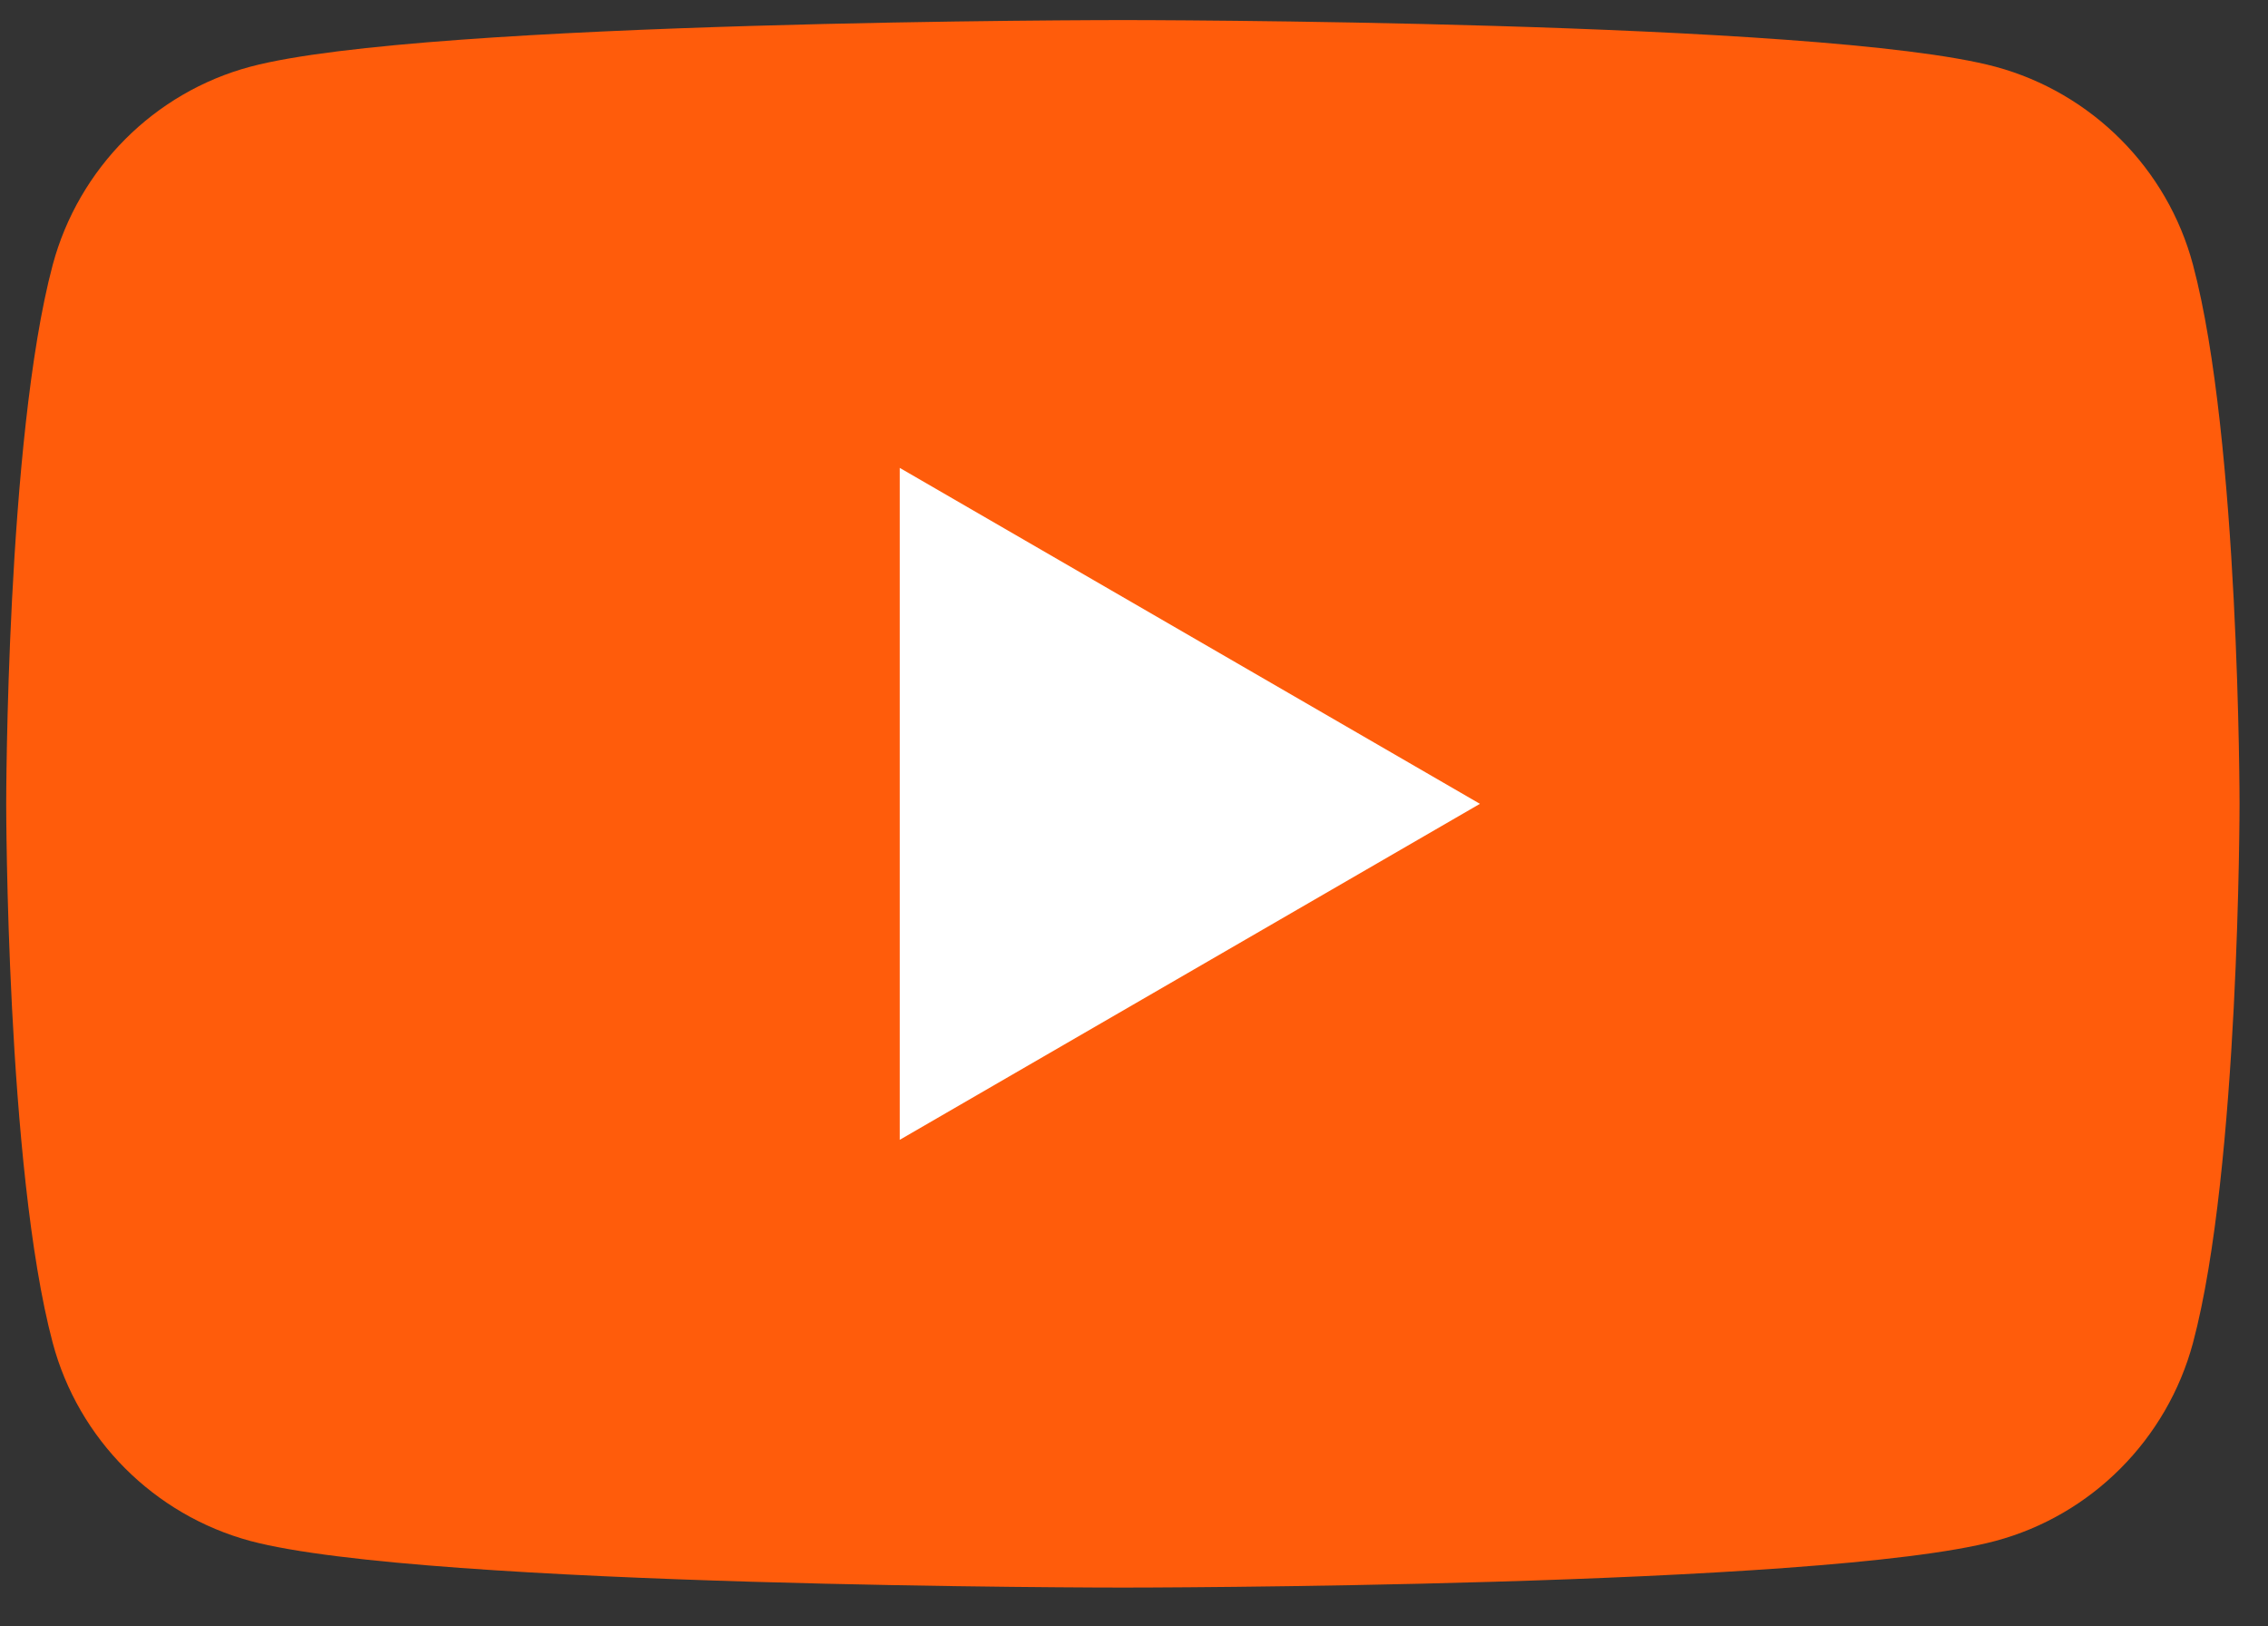
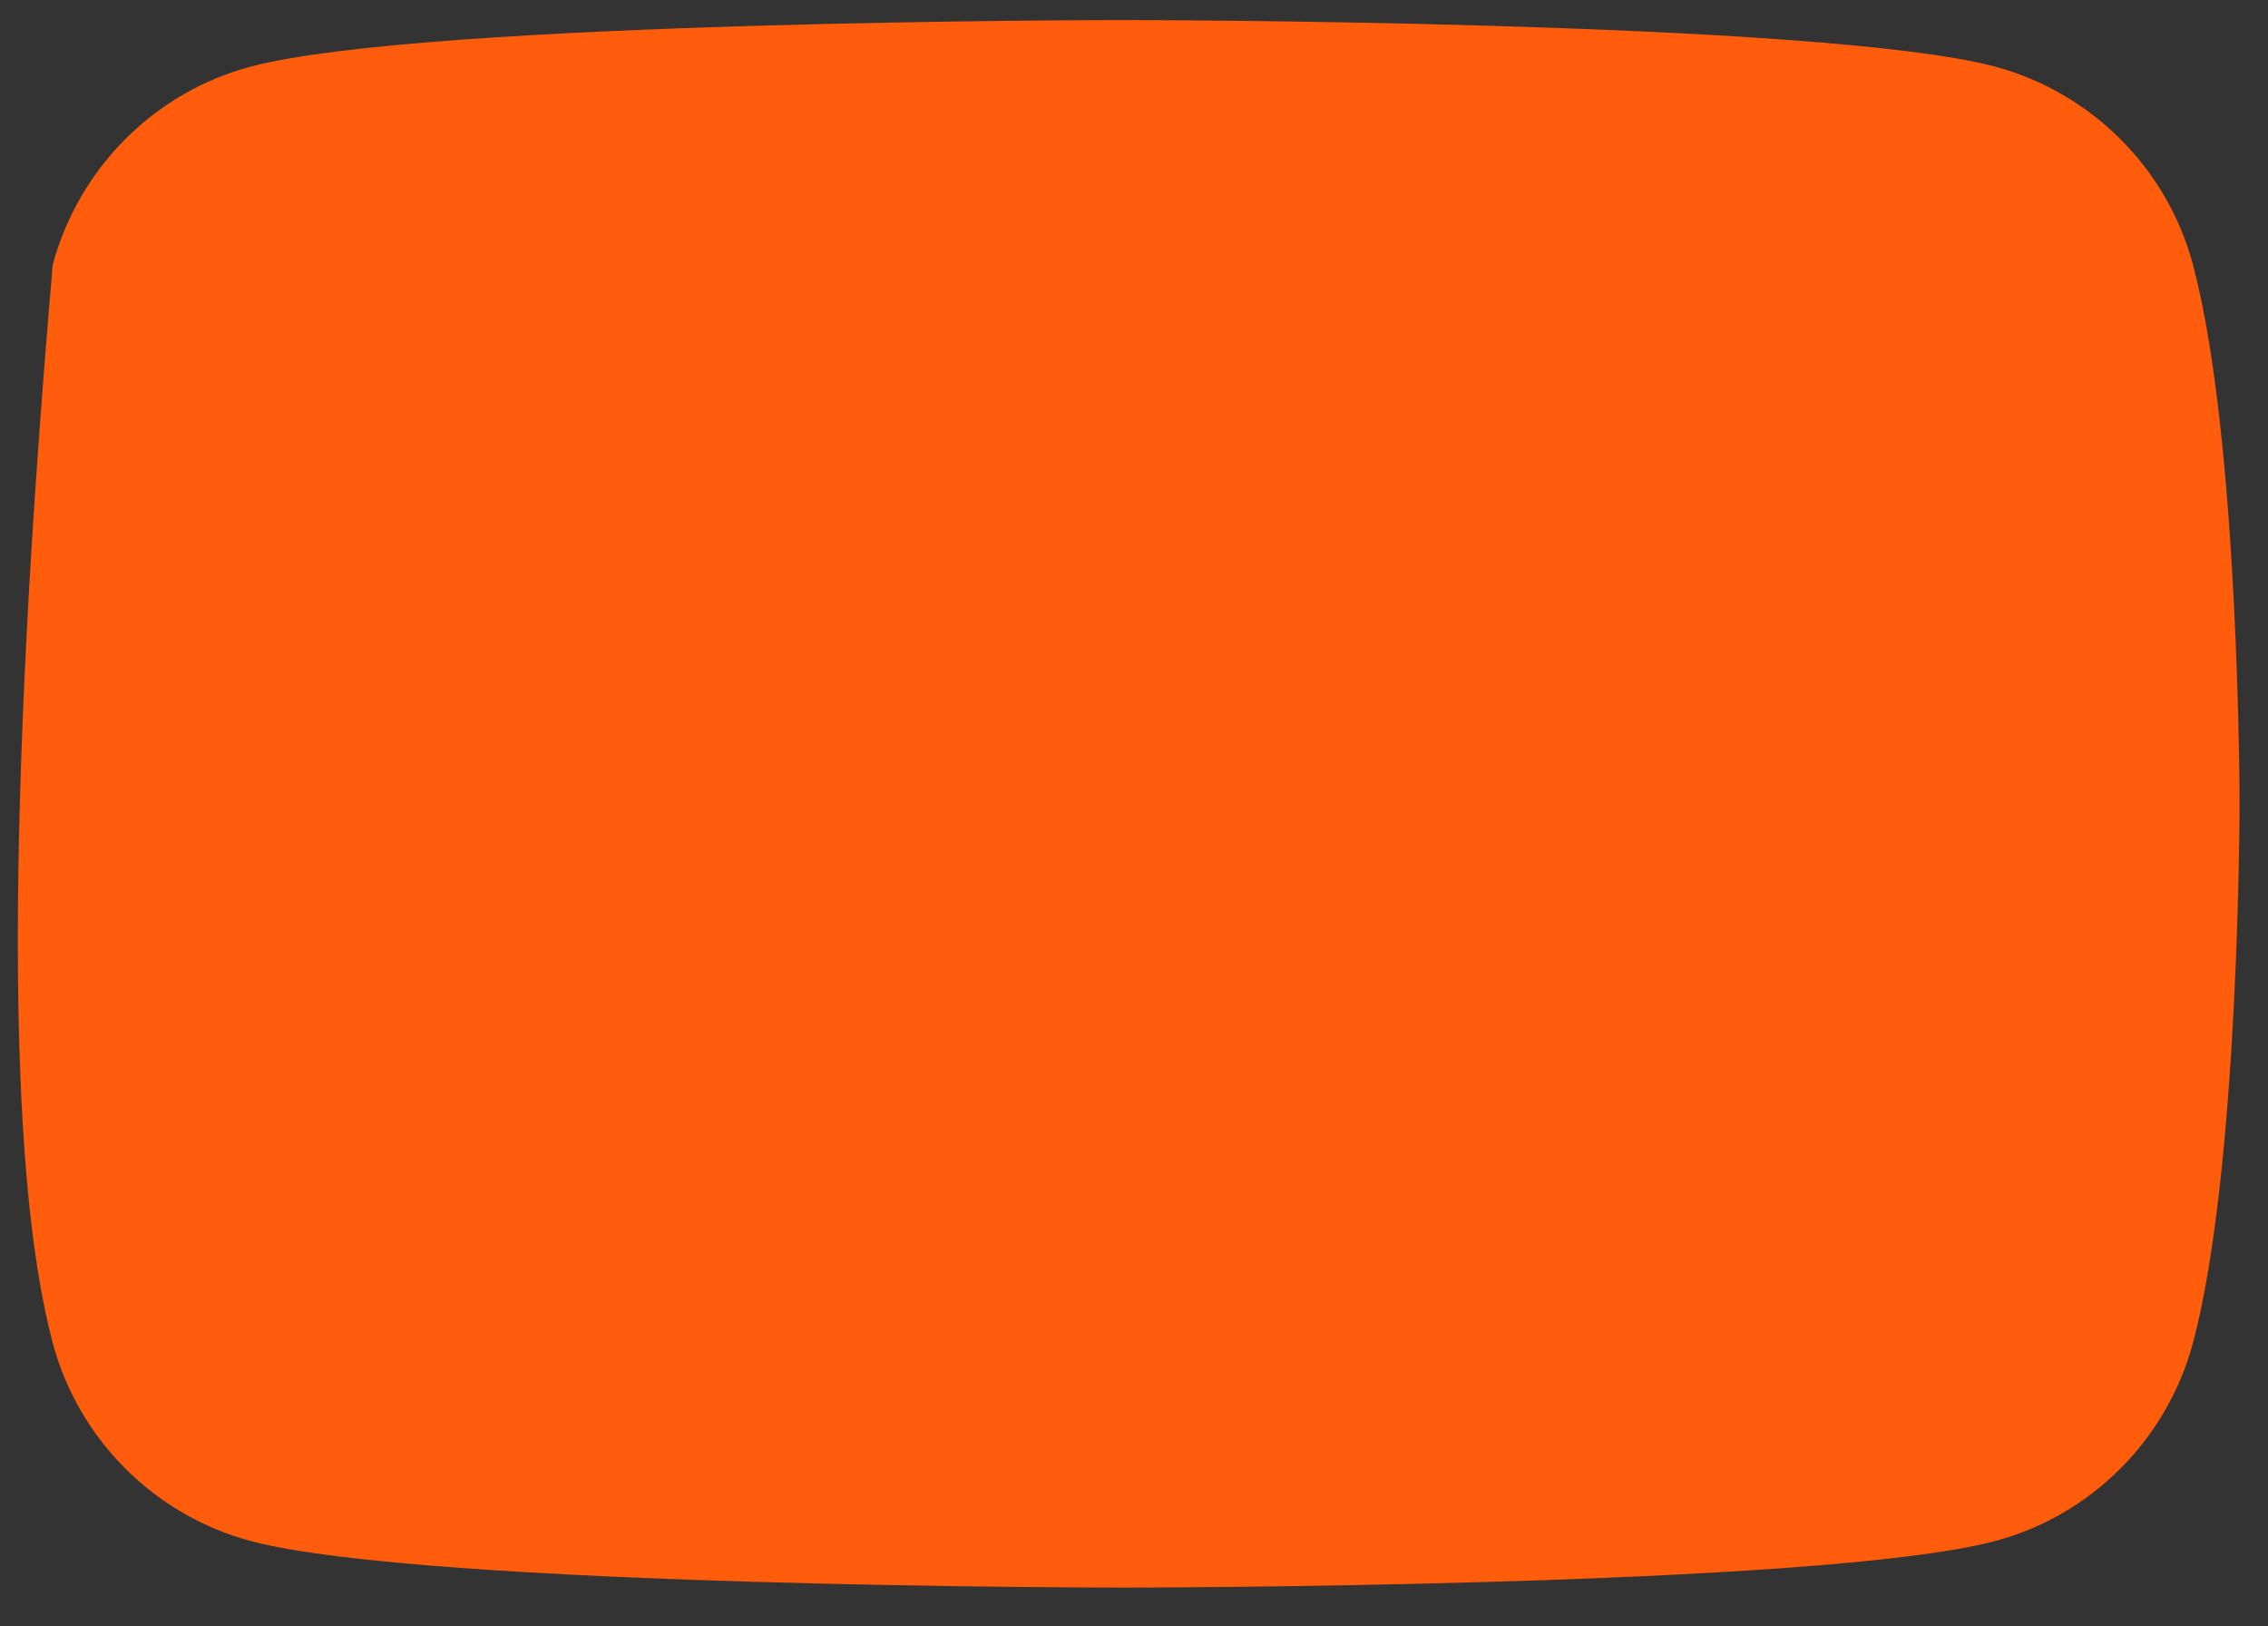
<svg xmlns="http://www.w3.org/2000/svg" width="53" height="38" viewBox="0 0 53 38" fill="none">
  <rect x="0" y="0" width="53" height="38" fill="#333333" stroke="none" />
-   <path d="M51.247 6.187C50.649 3.94 48.881 2.167 46.631 1.559C42.563 0.469 26.24 0.469 26.24 0.469C26.24 0.469 9.925 0.469 5.848 1.559C3.607 2.158 1.838 3.931 1.232 6.187C0.145 10.266 0.145 18.781 0.145 18.781C0.145 18.781 0.145 27.296 1.232 31.375C1.83 33.622 3.598 35.395 5.848 36.003C9.925 37.093 26.24 37.093 26.24 37.093C26.24 37.093 42.563 37.093 46.631 36.003C48.873 35.404 50.641 33.631 51.247 31.375C52.335 27.296 52.335 18.781 52.335 18.781C52.335 18.781 52.335 10.266 51.247 6.187Z" fill="#FF5C0B" />
-   <path d="M21.026 26.631L34.584 18.781L21.026 10.932V26.631Z" fill="white" />
+   <path d="M51.247 6.187C50.649 3.94 48.881 2.167 46.631 1.559C42.563 0.469 26.24 0.469 26.24 0.469C26.24 0.469 9.925 0.469 5.848 1.559C3.607 2.158 1.838 3.931 1.232 6.187C0.145 18.781 0.145 27.296 1.232 31.375C1.83 33.622 3.598 35.395 5.848 36.003C9.925 37.093 26.24 37.093 26.24 37.093C26.24 37.093 42.563 37.093 46.631 36.003C48.873 35.404 50.641 33.631 51.247 31.375C52.335 27.296 52.335 18.781 52.335 18.781C52.335 18.781 52.335 10.266 51.247 6.187Z" fill="#FF5C0B" />
</svg>